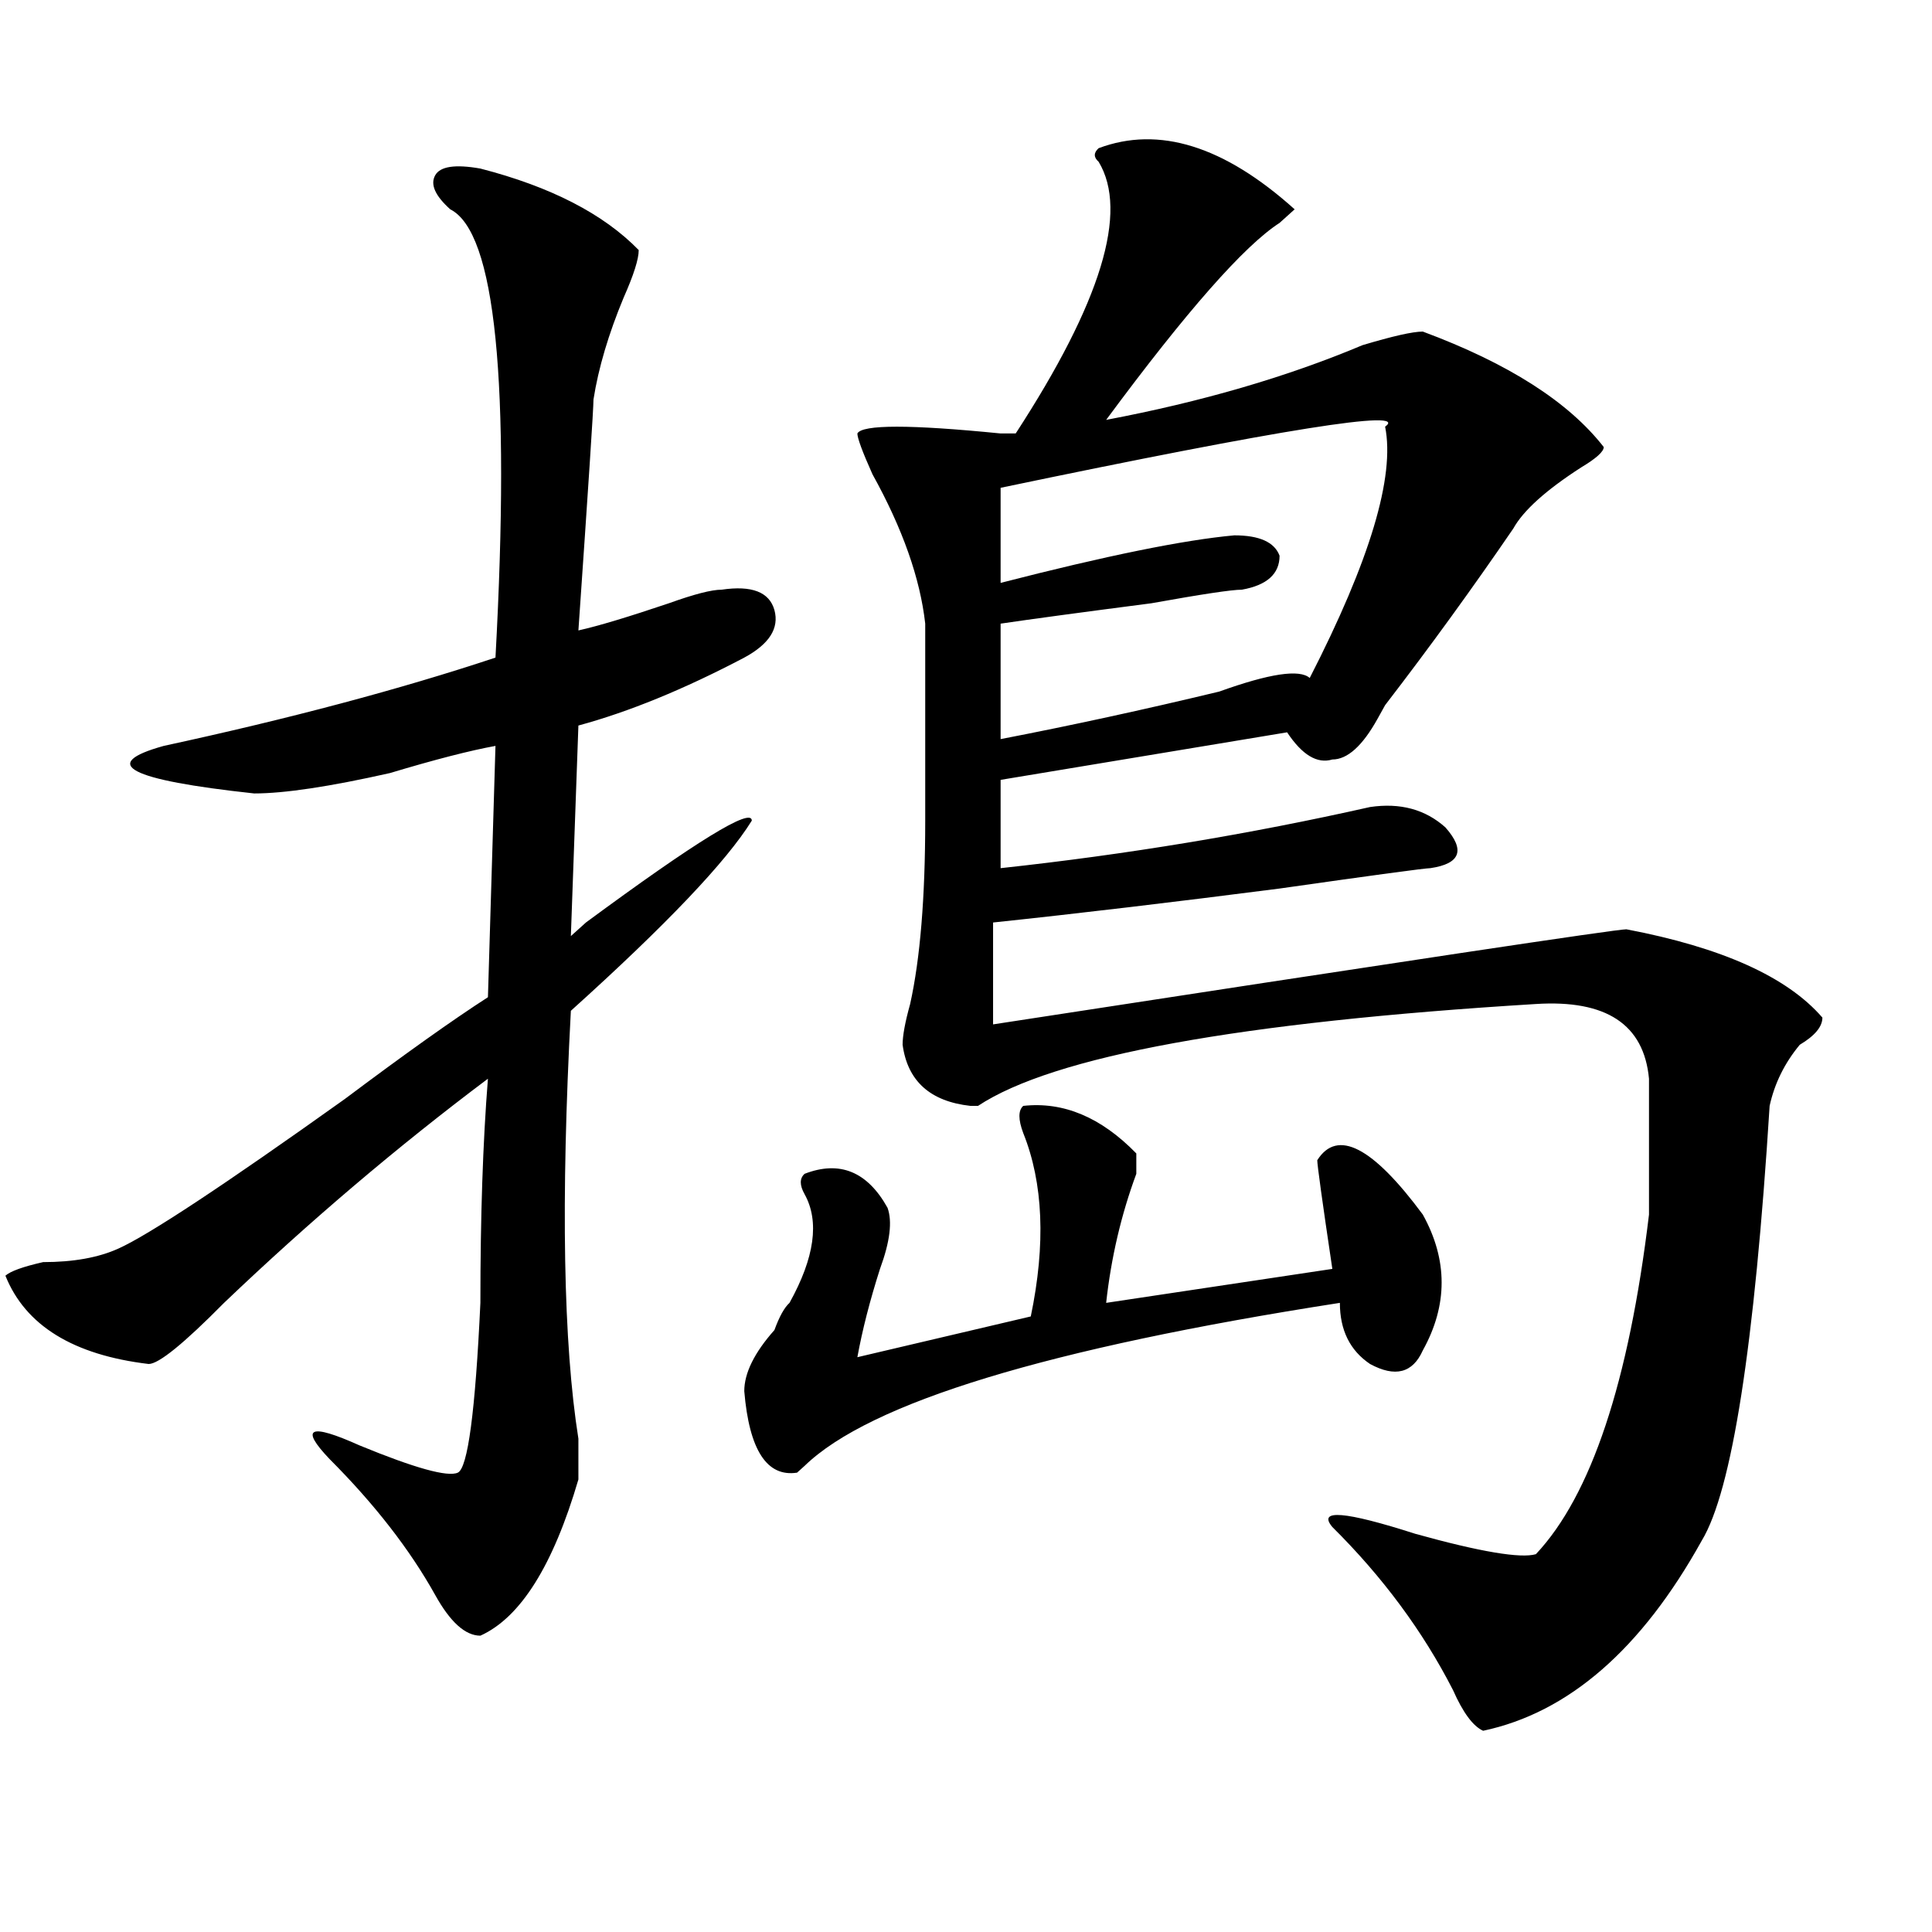
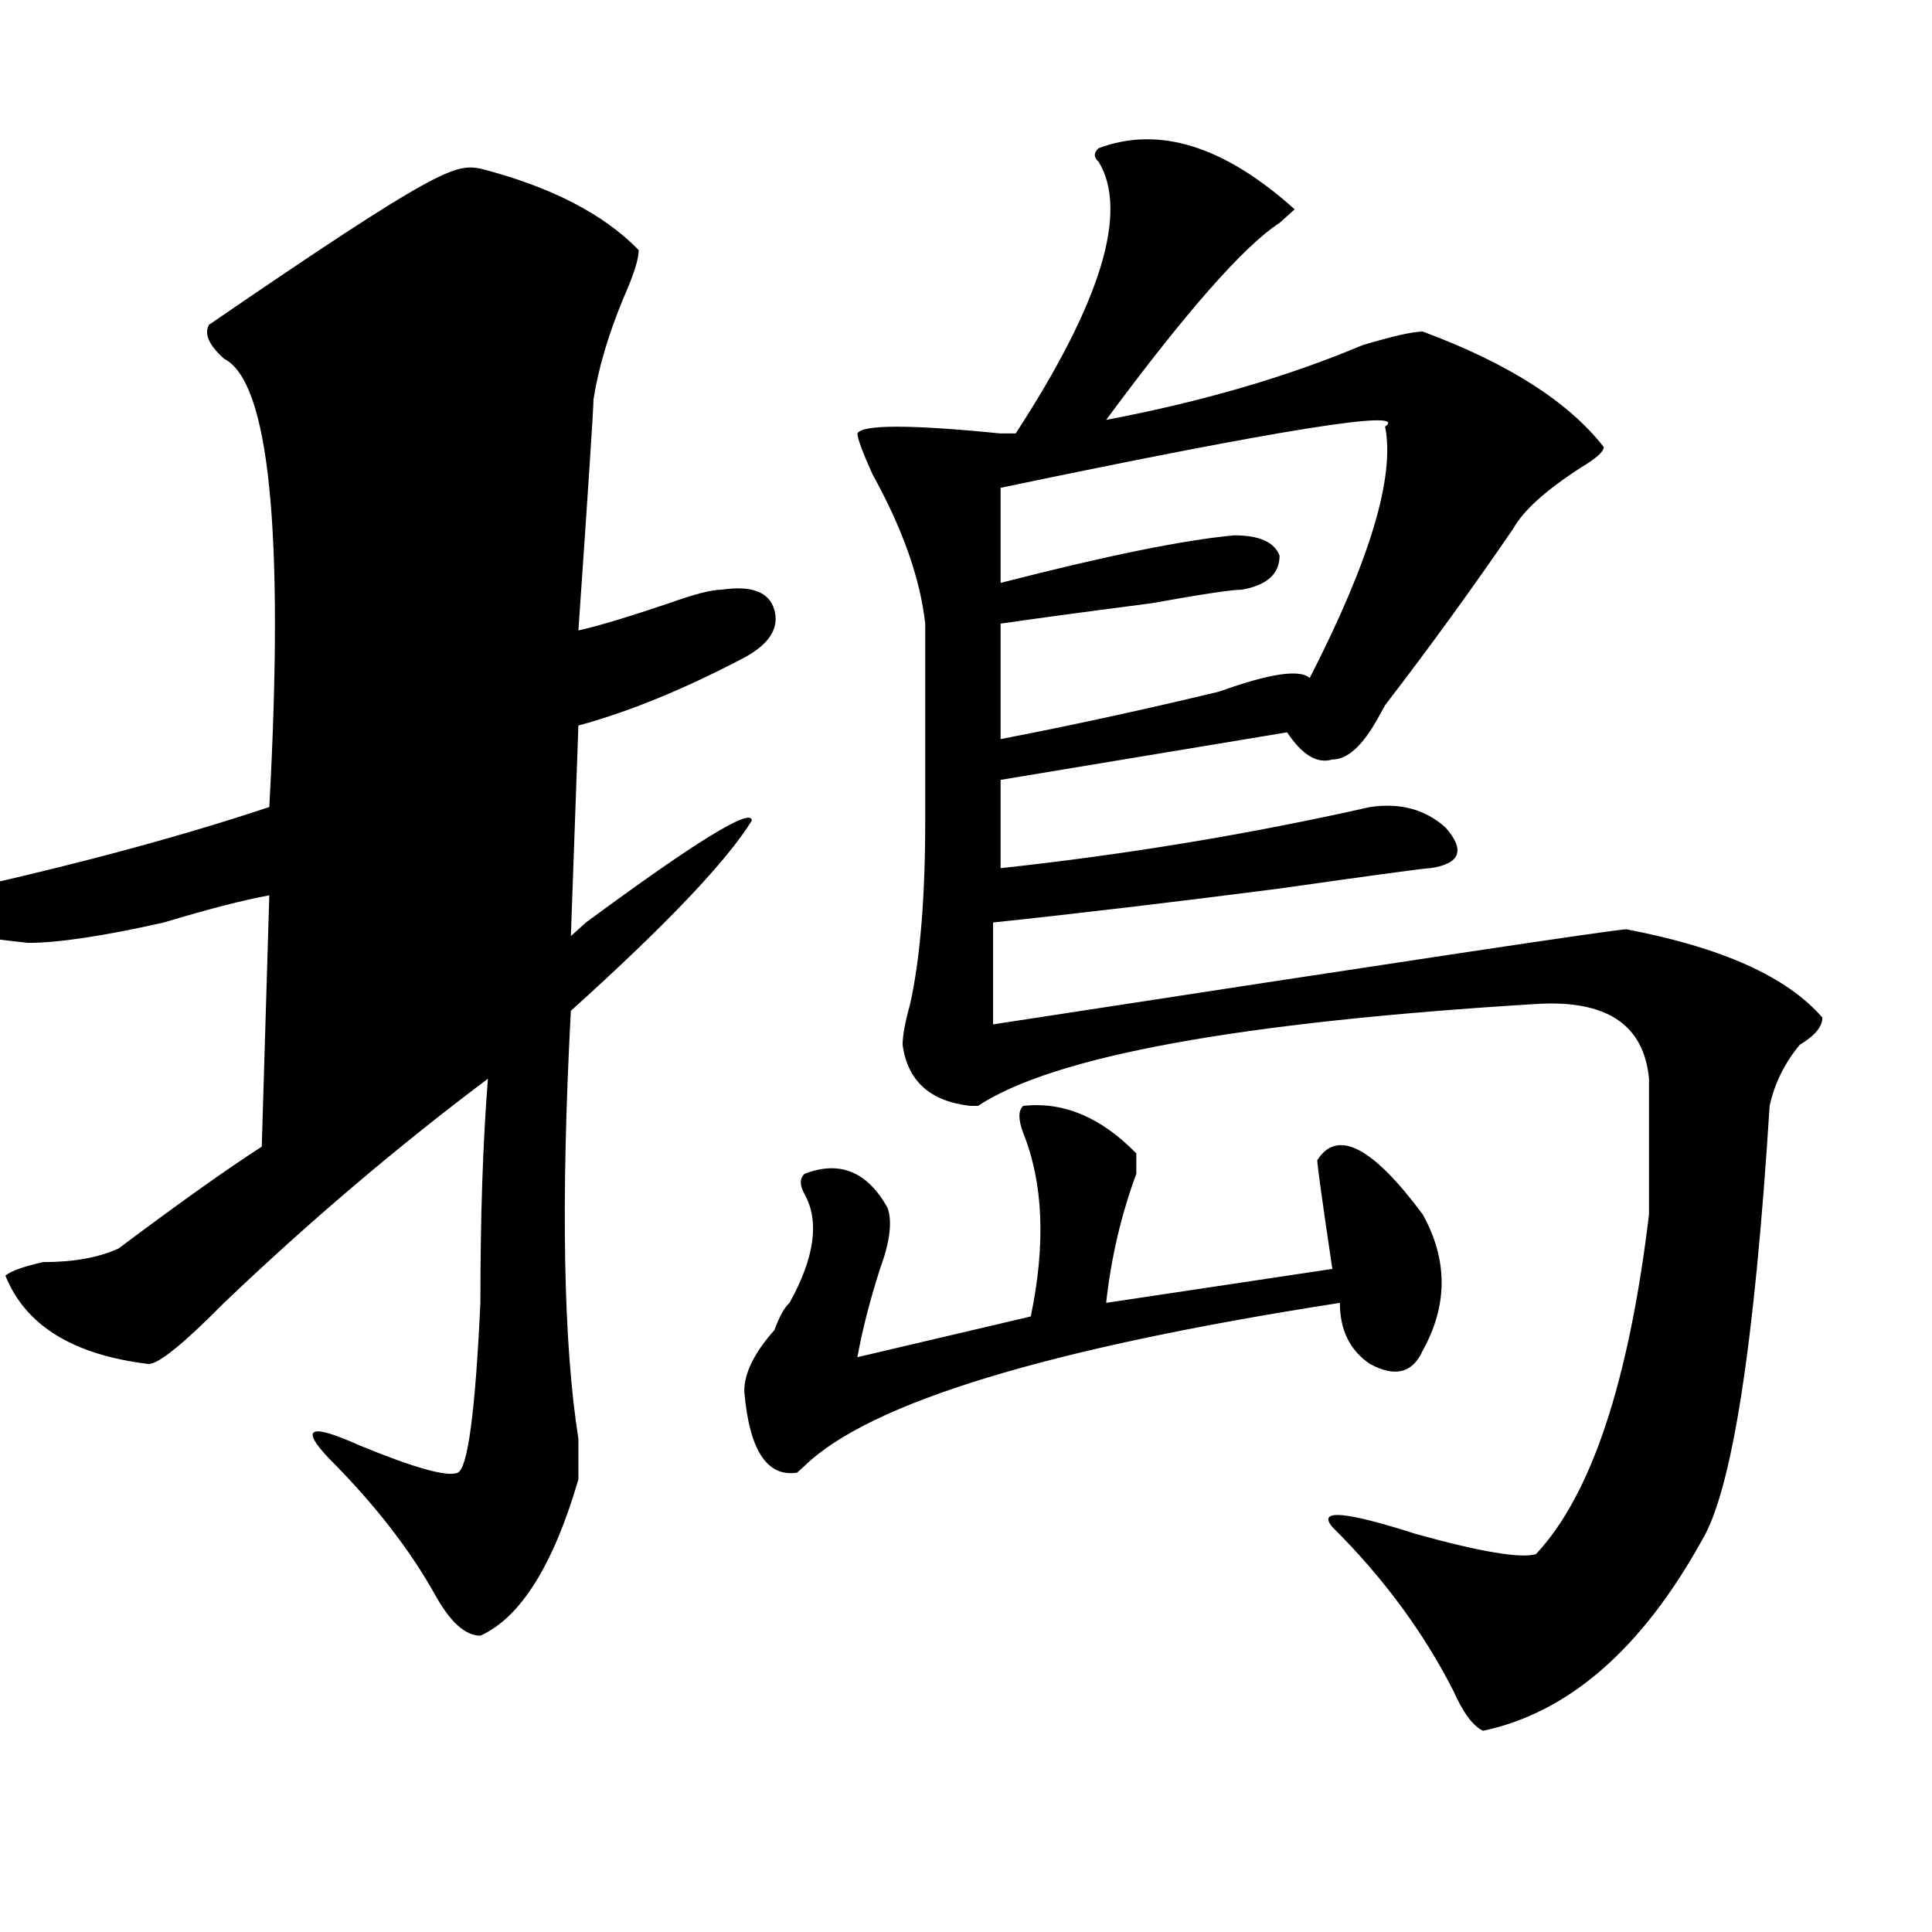
<svg xmlns="http://www.w3.org/2000/svg" version="1.1" id="图层_1" x="0px" y="0px" width="1000px" height="1000px" viewBox="0 0 1000 1000" enable-background="new 0 0 1000 1000" xml:space="preserve">
-   <path d="M248.652,87.25c36.401,9.394,63.718,23.456,81.949,42.188c0,4.724-2.622,12.909-7.805,24.609  c-7.805,18.786-13.048,36.364-15.609,52.734c0,4.724-2.622,44.55-7.805,119.531c10.366-2.307,25.976-7.031,46.828-14.063  c12.987-4.669,22.072-7.031,27.316-7.031c15.609-2.307,24.694,1.209,27.316,10.547c2.561,9.394-2.622,17.578-15.609,24.609  c-31.219,16.425-59.876,28.125-85.852,35.156l-3.902,108.984c2.562-2.307,5.183-4.669,7.805-7.031  c57.193-42.188,85.852-59.766,85.852-52.734c-13.049,21.094-44.268,53.943-93.656,98.438c-5.243,98.438-3.902,172.266,3.902,221.484  c0,11.756,0,18.787,0,21.094c-13.048,44.494-29.938,71.466-50.73,80.859c-7.805,0-15.609-7.031-23.414-21.094  c-13.048-23.4-31.219-46.856-54.633-70.313c-15.609-16.369-10.427-18.731,15.609-7.031c28.597,11.756,45.487,16.425,50.73,14.063  c5.183-2.307,9.085-31.641,11.707-87.891c0-44.494,1.28-83.166,3.902-116.016c-46.828,35.156-92.376,73.828-136.582,116.016  C95.12,695.453,82.132,706,76.949,706c-39.023-4.669-63.778-19.885-74.145-45.703c2.562-2.307,9.085-4.669,19.512-7.031  c15.609,0,28.597-2.307,39.023-7.031c15.609-7.031,54.633-32.794,117.07-77.344c31.219-23.4,55.913-40.979,74.145-52.734  l3.902-130.078c-13.048,2.362-31.219,7.031-54.633,14.063c-31.219,7.031-54.633,10.547-70.242,10.547  c-65.06-7.031-80.669-15.216-46.828-24.609c64.999-14.063,122.253-29.278,171.703-45.703c7.805-142.933,0-220.276-23.414-232.031  c-7.805-7.031-10.427-12.854-7.805-17.578C227.8,86.097,235.604,84.942,248.652,87.25z M529.621,572.406  c20.792-2.307,40.304,5.878,58.535,24.609v10.547c-7.805,21.094-13.049,43.396-15.609,66.797l117.07-17.578  c-5.244-35.156-7.805-53.888-7.805-56.25c10.365-16.369,28.597-7.031,54.633,28.125c12.987,23.456,12.987,46.912,0,70.313  c-5.244,11.756-14.329,14.063-27.316,7.031c-10.427-7.031-15.609-17.578-15.609-31.641  c-150.911,23.456-243.287,51.581-277.066,84.375l-3.902,3.516c-15.609,2.362-24.756-11.7-27.316-42.188  c0-9.338,5.183-19.885,15.609-31.641c2.561-7.031,5.183-11.7,7.805-14.063c12.987-23.4,15.609-42.188,7.805-56.25  c-2.622-4.669-2.622-8.185,0-10.547c18.17-7.031,32.499-1.153,42.926,17.578c2.561,7.031,1.28,17.578-3.902,31.641  c-5.244,16.425-9.146,31.641-11.707,45.703l89.754-21.094c7.805-37.463,6.463-69.104-3.902-94.922  C526.999,579.438,526.999,574.769,529.621,572.406z M568.645,76.703c31.219-11.7,64.998-1.153,101.461,31.641  c-2.622,2.362-5.244,4.724-7.805,7.031c-18.231,11.755-48.17,45.703-89.754,101.953c49.389-9.339,93.656-22.247,132.68-38.672  c15.609-4.669,25.975-7.031,31.219-7.031c44.206,16.425,75.425,36.364,93.656,59.766c0,2.362-3.902,5.878-11.707,10.547  c-18.231,11.755-29.938,22.302-35.121,31.641c-20.854,30.487-42.926,60.975-66.34,91.406l-3.902,7.031  c-7.805,14.063-15.609,21.094-23.414,21.094c-7.805,2.362-15.609-2.307-23.414-14.063l-148.289,24.609v45.703  c64.998-7.031,128.777-17.578,191.215-31.641c15.609-2.307,28.597,1.209,39.023,10.547c10.365,11.756,7.805,18.787-7.805,21.094  c-2.622,0-28.658,3.516-78.047,10.547c-54.633,7.031-104.083,12.909-148.289,17.578v52.734C727.299,497.425,836.564,481,841.809,481  c49.389,9.394,83.229,24.609,101.461,45.703c0,4.725-3.902,9.394-11.707,14.063c-7.805,9.394-13.049,19.94-15.609,31.641  c-7.805,124.256-19.512,199.237-35.121,225c-31.219,56.25-68.962,89.044-113.168,98.438c-5.244-2.362-10.427-9.394-15.609-21.094  c-15.609-30.487-36.463-58.612-62.438-84.375c-7.805-9.338,6.463-8.185,42.926,3.516c33.779,9.394,54.633,12.854,62.438,10.547  c28.597-30.432,48.108-89.044,58.535-175.781c0-25.763,0-49.219,0-70.313c-2.622-28.125-22.134-40.979-58.535-38.672  c-153.533,9.394-249.75,26.972-288.773,52.734h-3.902c-20.854-2.307-32.561-12.854-35.121-31.641c0-4.669,1.28-11.7,3.902-21.094  c5.183-23.4,7.805-55.041,7.805-94.922c0-35.156,0-69.104,0-101.953c-2.622-23.4-11.707-49.219-27.316-77.344  c-5.244-11.7-7.805-18.731-7.805-21.094c2.561-4.669,27.316-4.669,74.145,0h7.805c44.206-67.95,58.535-114.808,42.926-140.625  C566.022,81.427,566.022,79.065,568.645,76.703z M716.934,220.844c12.987-9.339-53.353,1.208-199.02,31.641v49.219  c54.633-14.063,94.937-22.247,120.973-24.609c12.987,0,20.792,3.516,23.414,10.547c0,9.394-6.524,15.271-19.512,17.578  c-5.244,0-20.854,2.362-46.828,7.031c-36.463,4.725-62.438,8.24-78.047,10.547v59.766c36.401-7.031,74.145-15.216,113.168-24.609  c25.975-9.338,41.584-11.7,46.828-7.031C709.129,290.003,722.116,246.661,716.934,220.844z" />
+   <path d="M248.652,87.25c36.401,9.394,63.718,23.456,81.949,42.188c0,4.724-2.622,12.909-7.805,24.609  c-7.805,18.786-13.048,36.364-15.609,52.734c0,4.724-2.622,44.55-7.805,119.531c10.366-2.307,25.976-7.031,46.828-14.063  c12.987-4.669,22.072-7.031,27.316-7.031c15.609-2.307,24.694,1.209,27.316,10.547c2.561,9.394-2.622,17.578-15.609,24.609  c-31.219,16.425-59.876,28.125-85.852,35.156l-3.902,108.984c2.562-2.307,5.183-4.669,7.805-7.031  c57.193-42.188,85.852-59.766,85.852-52.734c-13.049,21.094-44.268,53.943-93.656,98.438c-5.243,98.438-3.902,172.266,3.902,221.484  c0,11.756,0,18.787,0,21.094c-13.048,44.494-29.938,71.466-50.73,80.859c-7.805,0-15.609-7.031-23.414-21.094  c-13.048-23.4-31.219-46.856-54.633-70.313c-15.609-16.369-10.427-18.731,15.609-7.031c28.597,11.756,45.487,16.425,50.73,14.063  c5.183-2.307,9.085-31.641,11.707-87.891c0-44.494,1.28-83.166,3.902-116.016c-46.828,35.156-92.376,73.828-136.582,116.016  C95.12,695.453,82.132,706,76.949,706c-39.023-4.669-63.778-19.885-74.145-45.703c2.562-2.307,9.085-4.669,19.512-7.031  c15.609,0,28.597-2.307,39.023-7.031c31.219-23.4,55.913-40.979,74.145-52.734  l3.902-130.078c-13.048,2.362-31.219,7.031-54.633,14.063c-31.219,7.031-54.633,10.547-70.242,10.547  c-65.06-7.031-80.669-15.216-46.828-24.609c64.999-14.063,122.253-29.278,171.703-45.703c7.805-142.933,0-220.276-23.414-232.031  c-7.805-7.031-10.427-12.854-7.805-17.578C227.8,86.097,235.604,84.942,248.652,87.25z M529.621,572.406  c20.792-2.307,40.304,5.878,58.535,24.609v10.547c-7.805,21.094-13.049,43.396-15.609,66.797l117.07-17.578  c-5.244-35.156-7.805-53.888-7.805-56.25c10.365-16.369,28.597-7.031,54.633,28.125c12.987,23.456,12.987,46.912,0,70.313  c-5.244,11.756-14.329,14.063-27.316,7.031c-10.427-7.031-15.609-17.578-15.609-31.641  c-150.911,23.456-243.287,51.581-277.066,84.375l-3.902,3.516c-15.609,2.362-24.756-11.7-27.316-42.188  c0-9.338,5.183-19.885,15.609-31.641c2.561-7.031,5.183-11.7,7.805-14.063c12.987-23.4,15.609-42.188,7.805-56.25  c-2.622-4.669-2.622-8.185,0-10.547c18.17-7.031,32.499-1.153,42.926,17.578c2.561,7.031,1.28,17.578-3.902,31.641  c-5.244,16.425-9.146,31.641-11.707,45.703l89.754-21.094c7.805-37.463,6.463-69.104-3.902-94.922  C526.999,579.438,526.999,574.769,529.621,572.406z M568.645,76.703c31.219-11.7,64.998-1.153,101.461,31.641  c-2.622,2.362-5.244,4.724-7.805,7.031c-18.231,11.755-48.17,45.703-89.754,101.953c49.389-9.339,93.656-22.247,132.68-38.672  c15.609-4.669,25.975-7.031,31.219-7.031c44.206,16.425,75.425,36.364,93.656,59.766c0,2.362-3.902,5.878-11.707,10.547  c-18.231,11.755-29.938,22.302-35.121,31.641c-20.854,30.487-42.926,60.975-66.34,91.406l-3.902,7.031  c-7.805,14.063-15.609,21.094-23.414,21.094c-7.805,2.362-15.609-2.307-23.414-14.063l-148.289,24.609v45.703  c64.998-7.031,128.777-17.578,191.215-31.641c15.609-2.307,28.597,1.209,39.023,10.547c10.365,11.756,7.805,18.787-7.805,21.094  c-2.622,0-28.658,3.516-78.047,10.547c-54.633,7.031-104.083,12.909-148.289,17.578v52.734C727.299,497.425,836.564,481,841.809,481  c49.389,9.394,83.229,24.609,101.461,45.703c0,4.725-3.902,9.394-11.707,14.063c-7.805,9.394-13.049,19.94-15.609,31.641  c-7.805,124.256-19.512,199.237-35.121,225c-31.219,56.25-68.962,89.044-113.168,98.438c-5.244-2.362-10.427-9.394-15.609-21.094  c-15.609-30.487-36.463-58.612-62.438-84.375c-7.805-9.338,6.463-8.185,42.926,3.516c33.779,9.394,54.633,12.854,62.438,10.547  c28.597-30.432,48.108-89.044,58.535-175.781c0-25.763,0-49.219,0-70.313c-2.622-28.125-22.134-40.979-58.535-38.672  c-153.533,9.394-249.75,26.972-288.773,52.734h-3.902c-20.854-2.307-32.561-12.854-35.121-31.641c0-4.669,1.28-11.7,3.902-21.094  c5.183-23.4,7.805-55.041,7.805-94.922c0-35.156,0-69.104,0-101.953c-2.622-23.4-11.707-49.219-27.316-77.344  c-5.244-11.7-7.805-18.731-7.805-21.094c2.561-4.669,27.316-4.669,74.145,0h7.805c44.206-67.95,58.535-114.808,42.926-140.625  C566.022,81.427,566.022,79.065,568.645,76.703z M716.934,220.844c12.987-9.339-53.353,1.208-199.02,31.641v49.219  c54.633-14.063,94.937-22.247,120.973-24.609c12.987,0,20.792,3.516,23.414,10.547c0,9.394-6.524,15.271-19.512,17.578  c-5.244,0-20.854,2.362-46.828,7.031c-36.463,4.725-62.438,8.24-78.047,10.547v59.766c36.401-7.031,74.145-15.216,113.168-24.609  c25.975-9.338,41.584-11.7,46.828-7.031C709.129,290.003,722.116,246.661,716.934,220.844z" />
</svg>